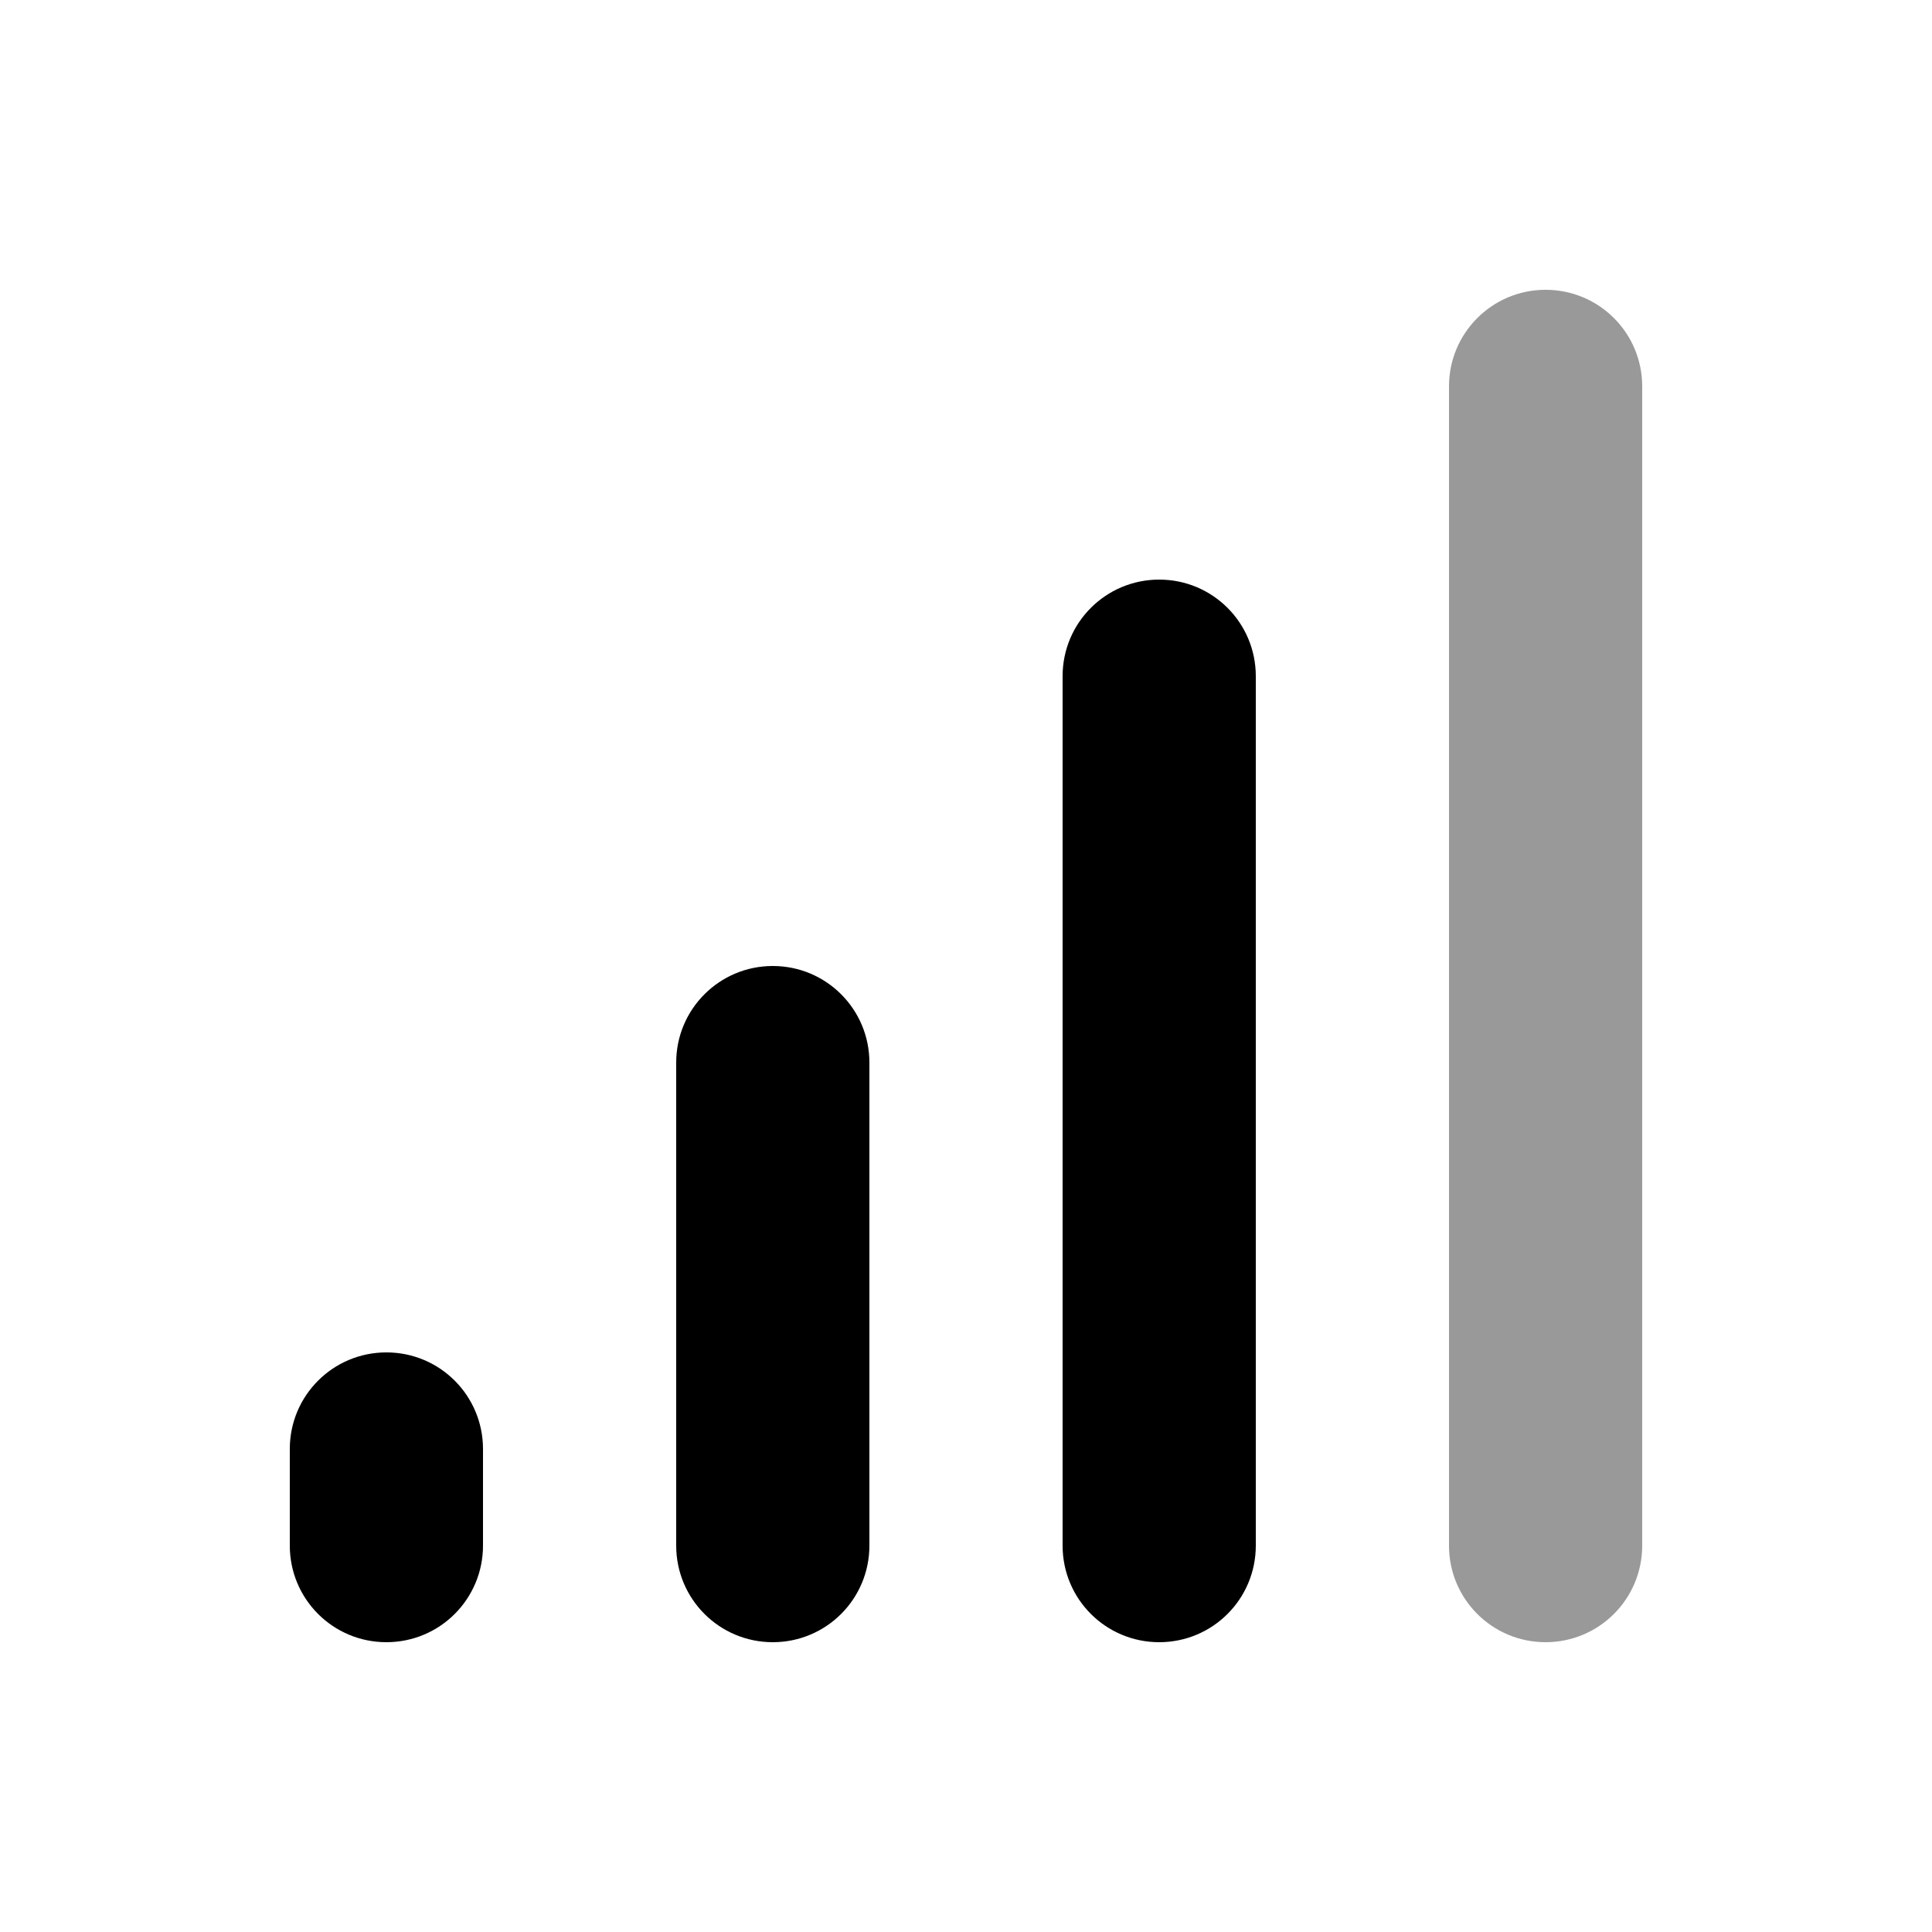
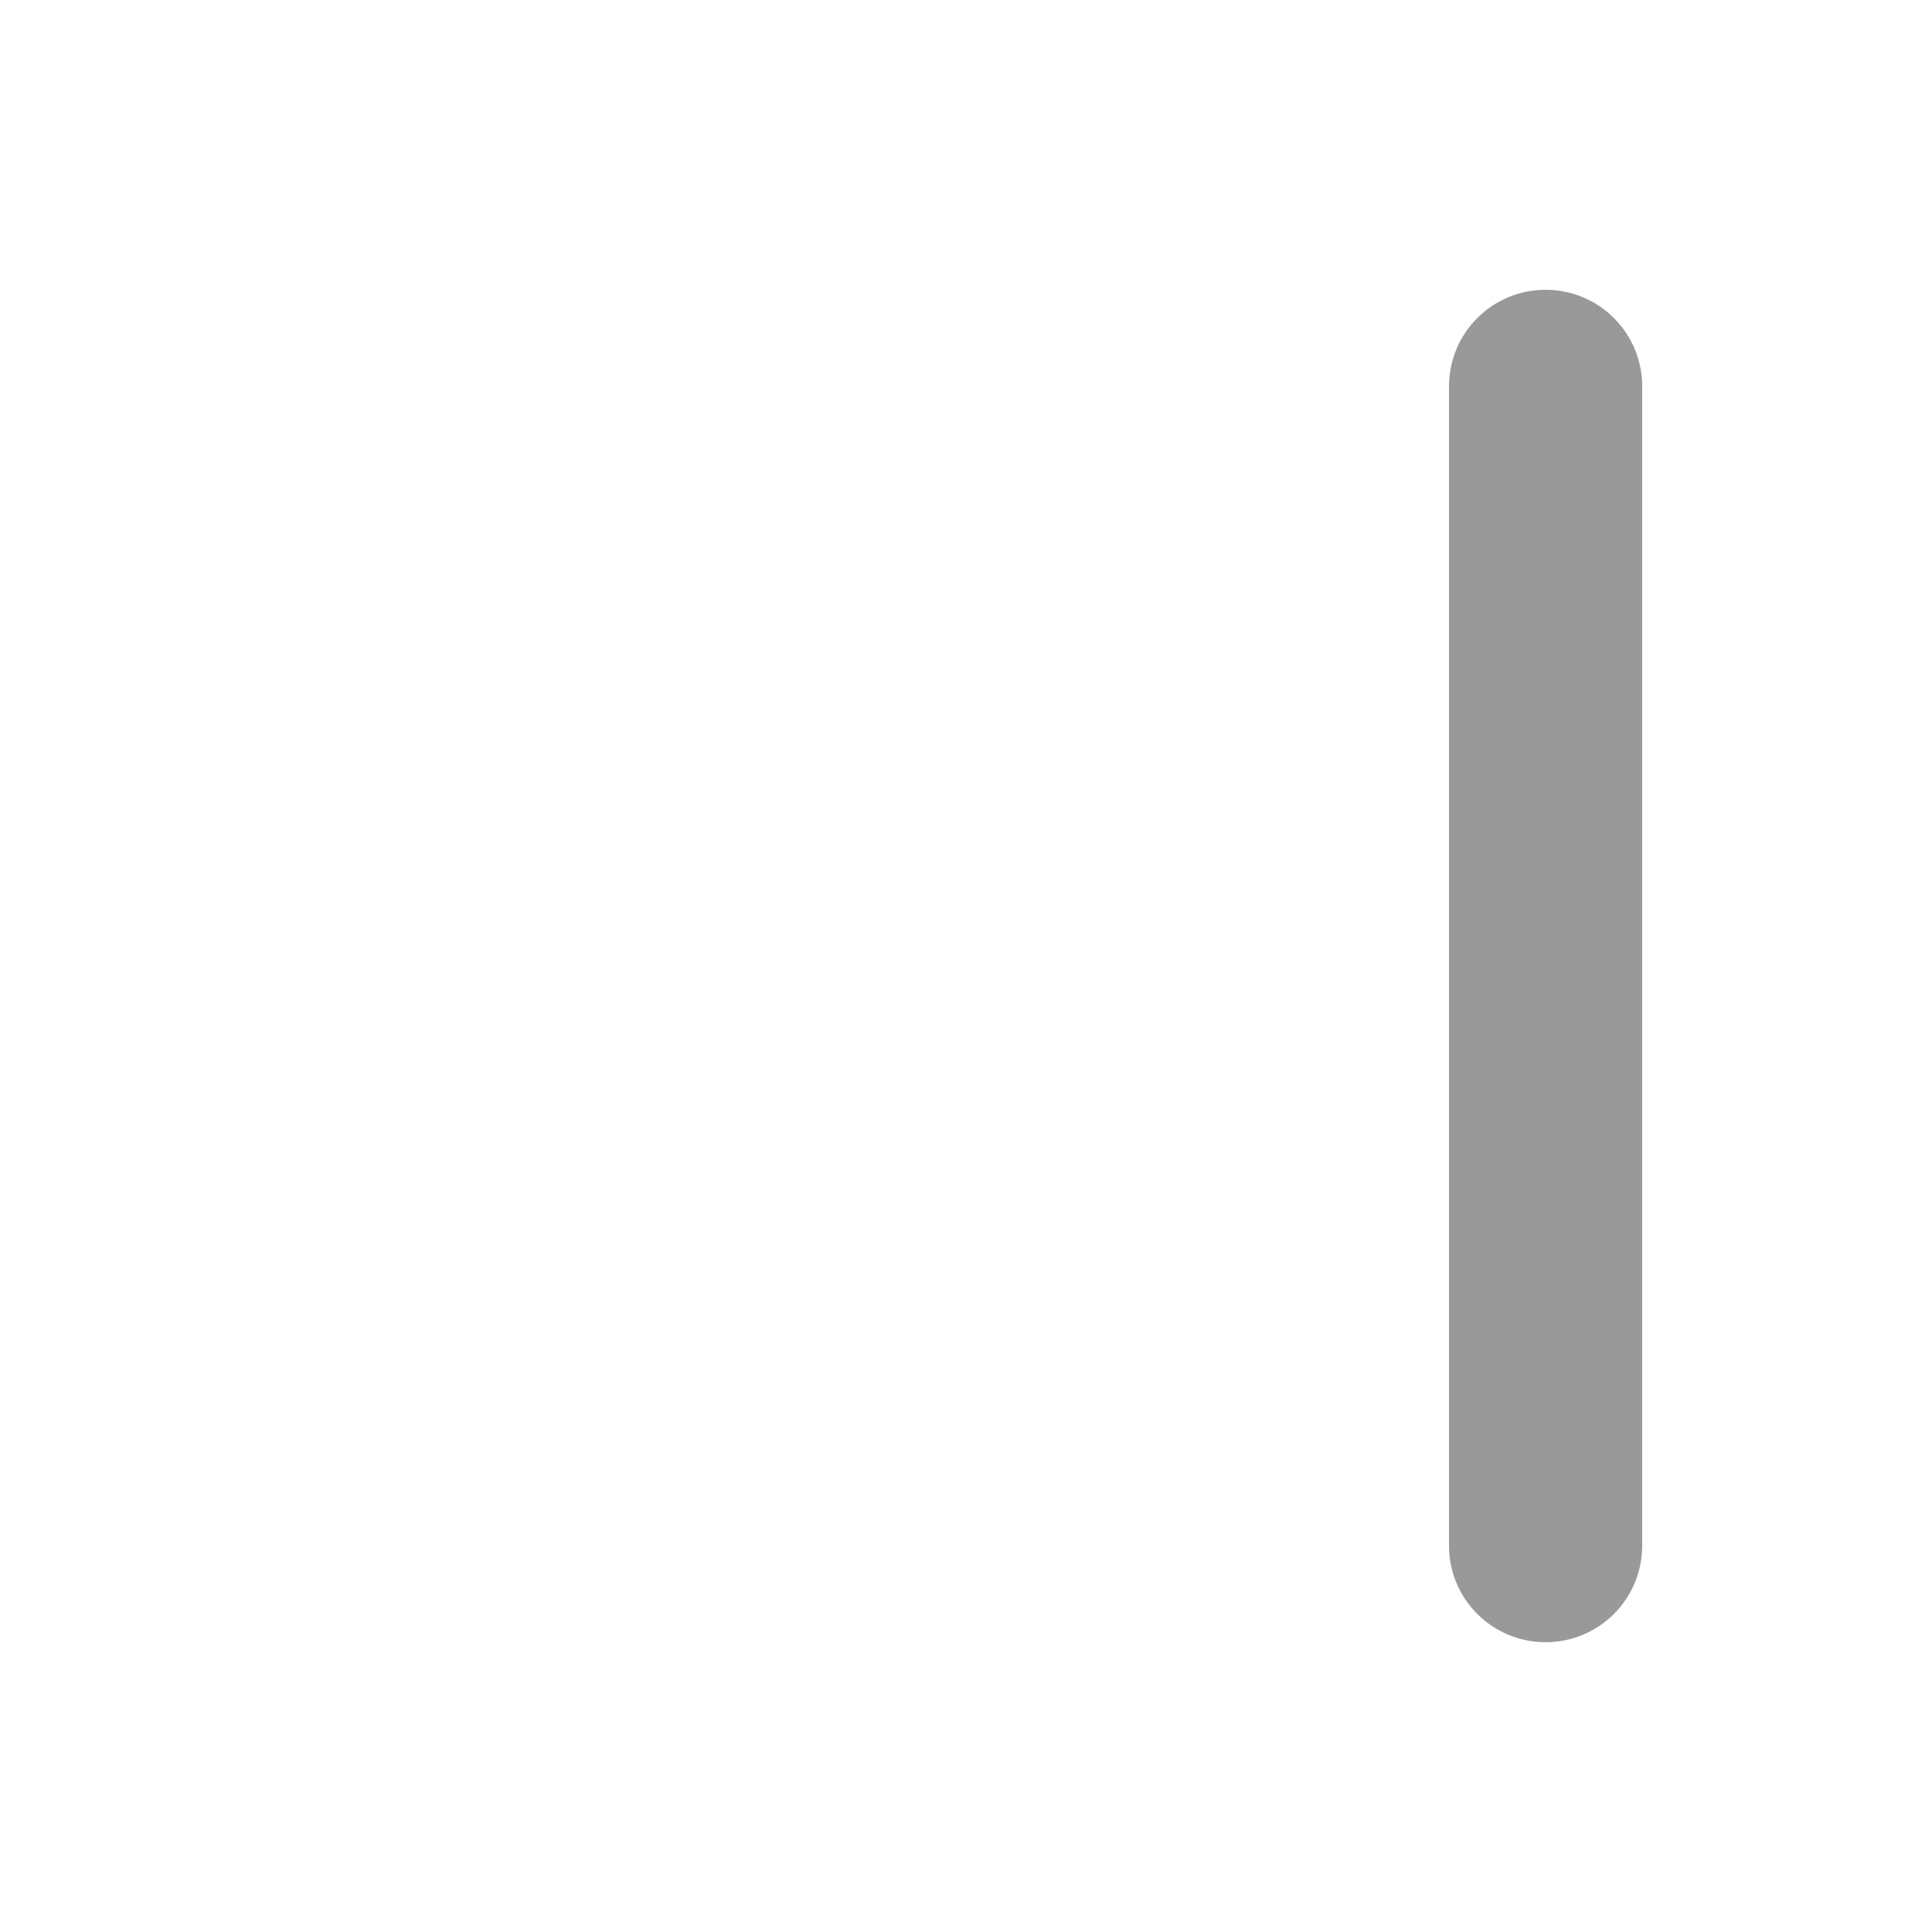
<svg xmlns="http://www.w3.org/2000/svg" viewBox="0 0 640 640">
  <path opacity=".4" fill="currentColor" d="M480 128L480 512C480 529.7 494.3 544 512 544C529.7 544 544 529.7 544 512L544 128C544 110.3 529.7 96 512 96C494.3 96 480 110.3 480 128z" />
-   <path fill="currentColor" d="M416 224C416 206.3 401.7 192 384 192C366.3 192 352 206.3 352 224L352 512C352 529.7 366.3 544 384 544C401.7 544 416 529.7 416 512L416 224zM256 320C238.3 320 224 334.3 224 352L224 512C224 529.7 238.3 544 256 544C273.7 544 288 529.7 288 512L288 352C288 334.3 273.7 320 256 320zM128 448C110.3 448 96 462.3 96 480L96 512C96 529.7 110.3 544 128 544C145.7 544 160 529.7 160 512L160 480C160 462.3 145.7 448 128 448z" />
</svg>